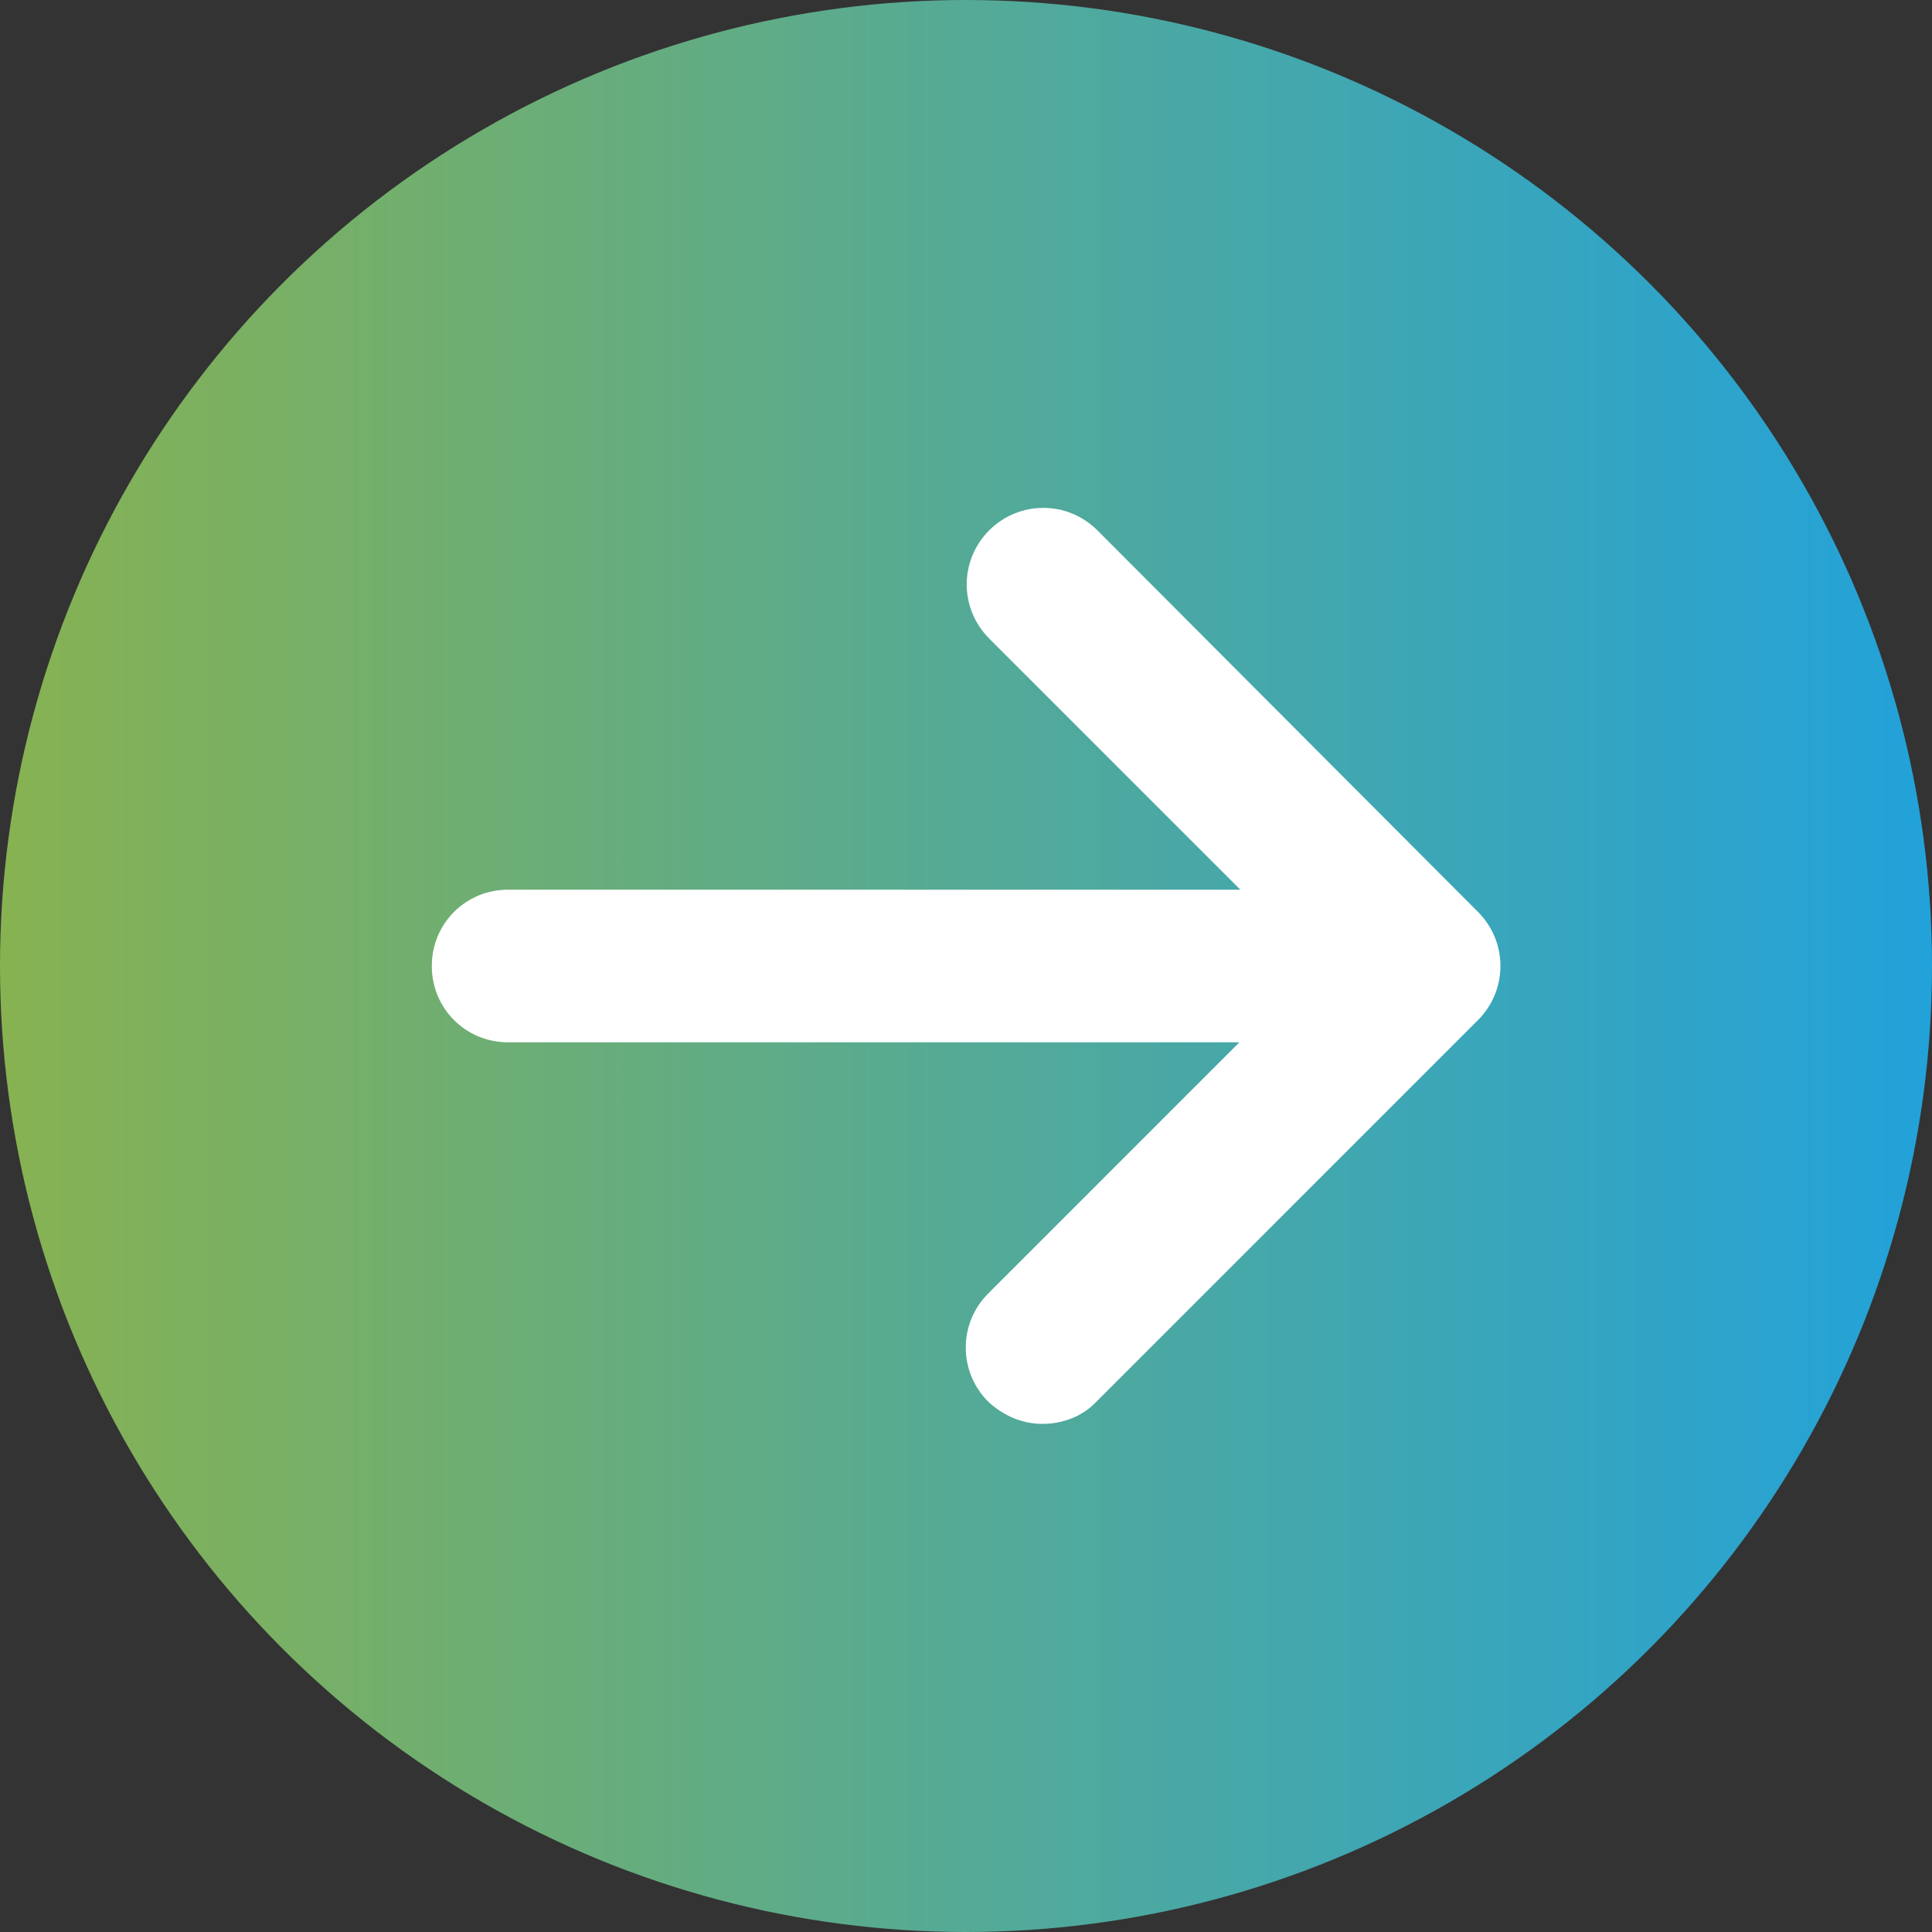
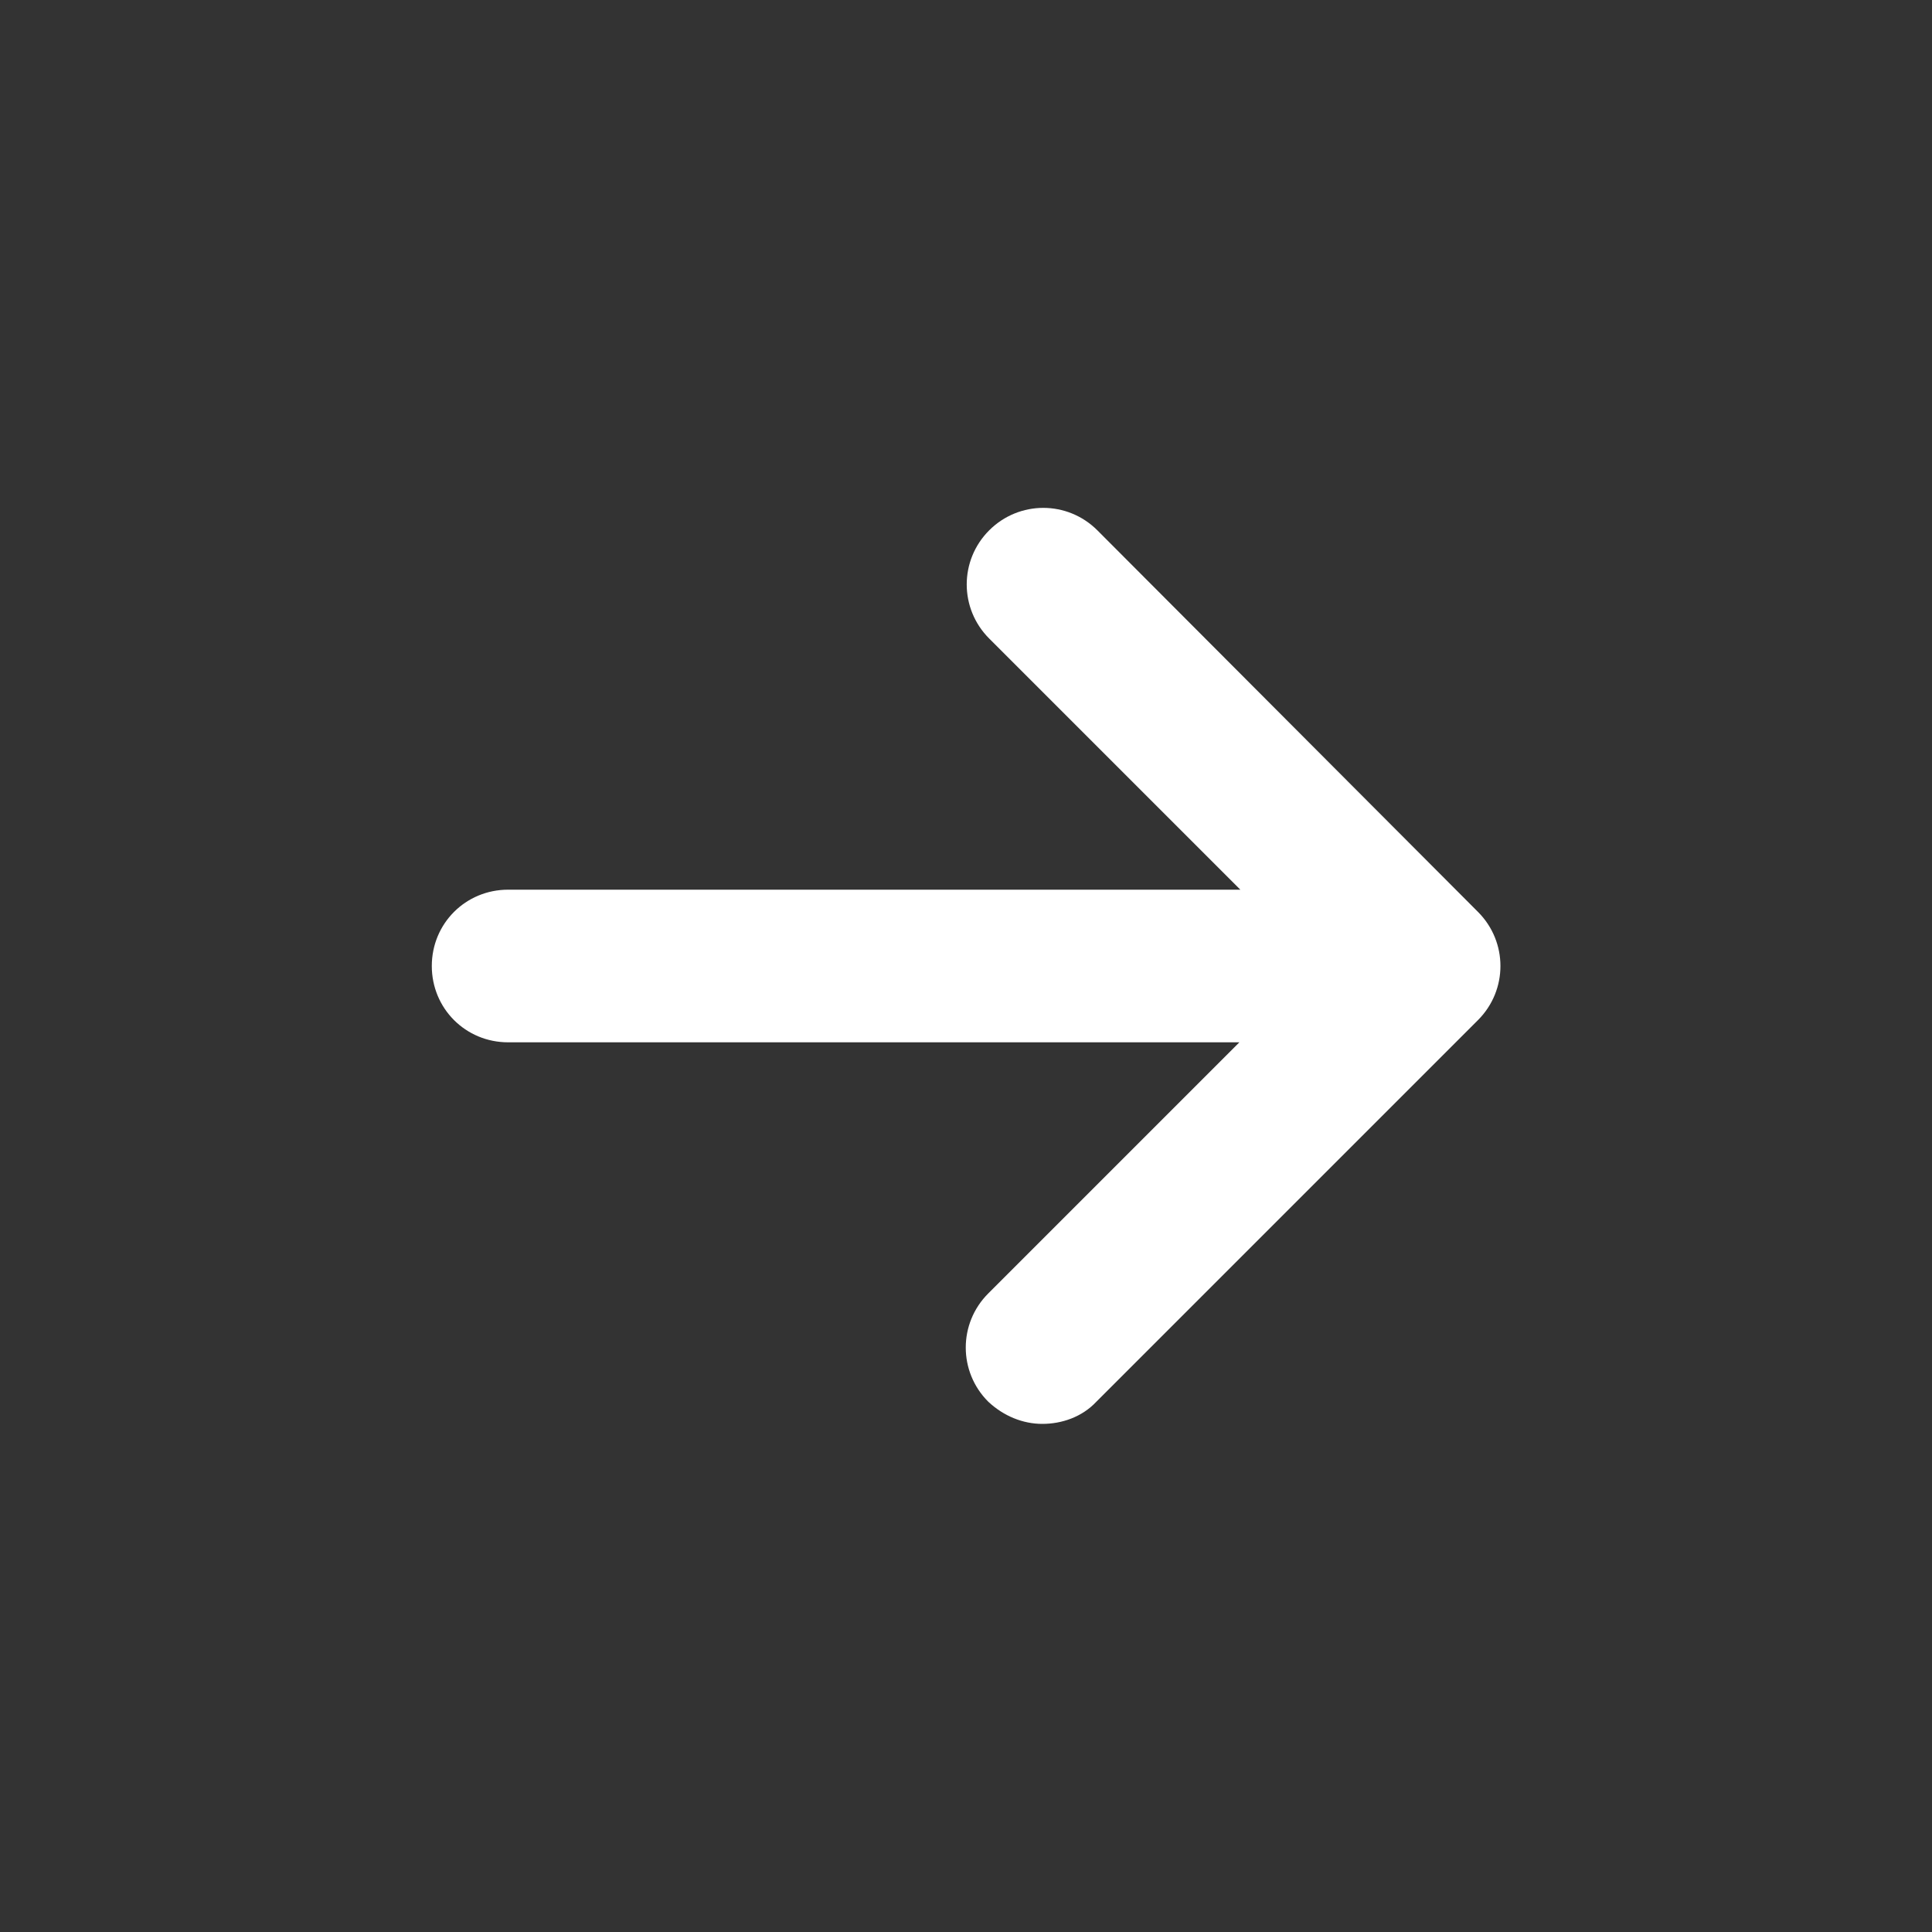
<svg xmlns="http://www.w3.org/2000/svg" version="1.1" id="Capa_1" x="0px" y="0px" viewBox="0 0 200 200" style="enable-background:new 0 0 200 200;" xml:space="preserve">
  <rect x="0" y="0" width="200" height="200" fill="#333333" stroke="none" />
  <style type="text/css">
	.st0{fill:url(#SVGID_1_);}
	.st1{fill:#FFFFFF;}
</style>
  <g>
    <linearGradient id="SVGID_1_" gradientUnits="userSpaceOnUse" x1="0" y1="100" x2="200" y2="100">
      <stop offset="0" style="stop-color:#87B251" />
      <stop offset="1" style="stop-color:#22A2DA" />
    </linearGradient>
-     <circle class="st0" cx="100" cy="100" r="100" />
    <g>
      <path class="st1" d="M153,105.6l-39.5,39.5c-1.5,1.6-3.6,2.3-5.6,2.3s-4-0.8-5.6-2.3c-3.1-3.1-3.1-8.1,0-11.2l26-26H52.6    c-4.4,0-7.9-3.5-7.9-7.9c0-4.4,3.5-7.9,7.9-7.9h75.8l-26-26c-3.1-3.1-3.1-8.1,0-11.2c3.1-3.1,8.1-3.1,11.2,0L153,94.4    C156.1,97.5,156.1,102.5,153,105.6z" />
    </g>
  </g>
</svg>